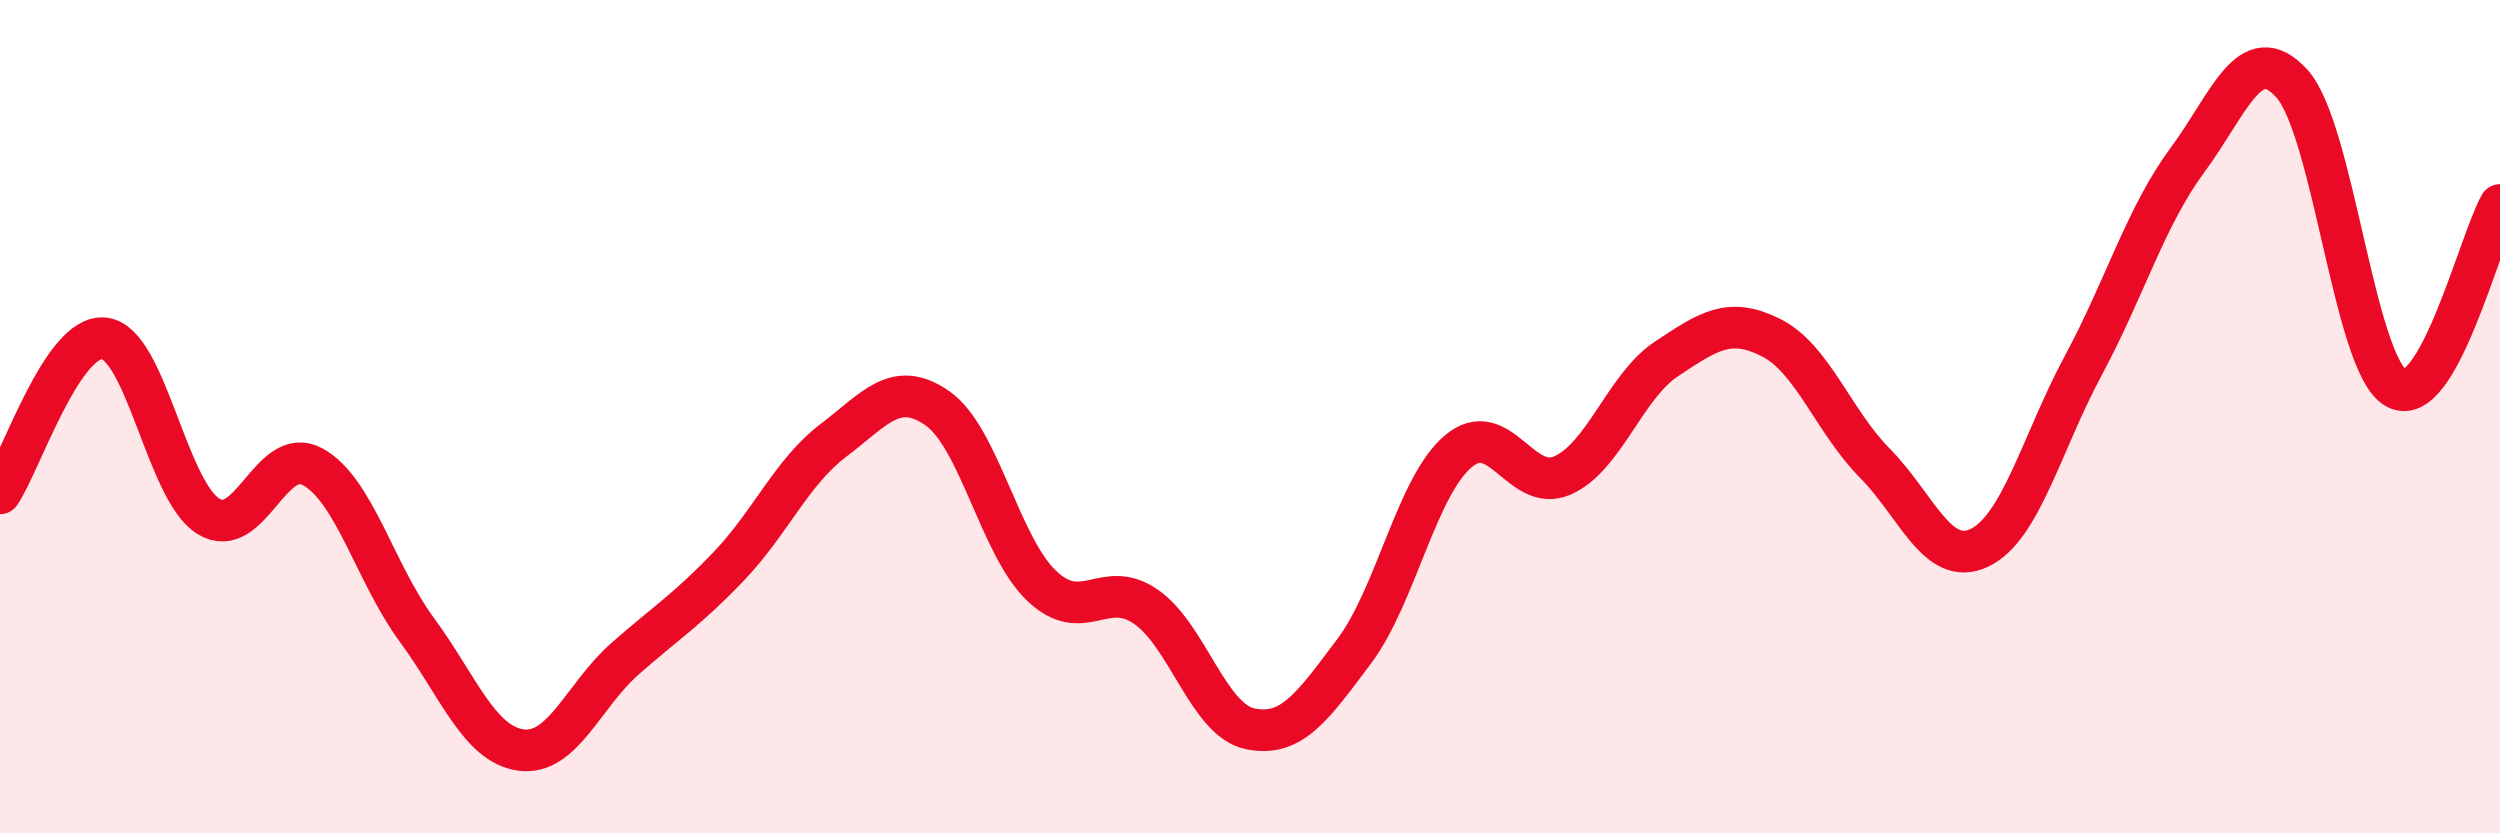
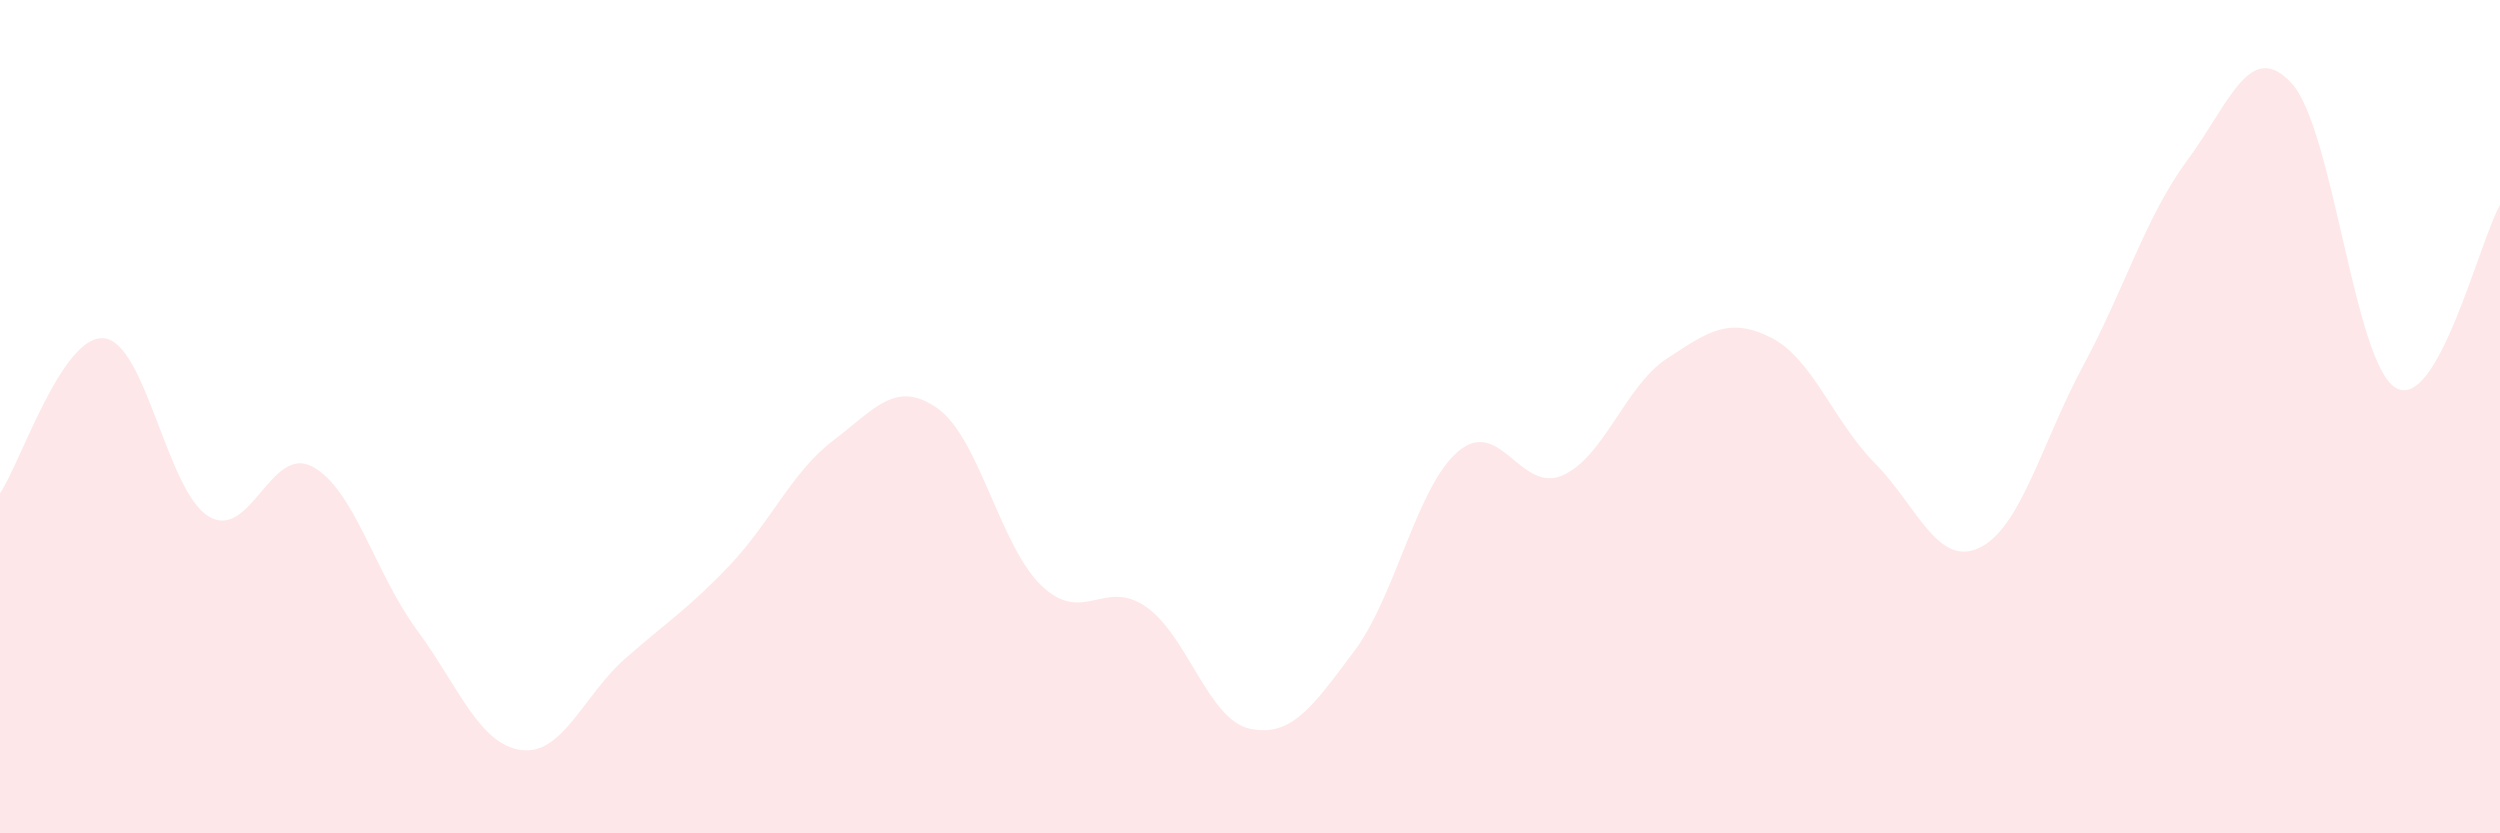
<svg xmlns="http://www.w3.org/2000/svg" width="60" height="20" viewBox="0 0 60 20">
  <path d="M 0,11.84 C 0.5,11.1 1.5,8.01 2.5,8.12 C 3.5,8.23 4,11.77 5,12.39 C 6,13.01 6.5,10.66 7.5,11.2 C 8.5,11.74 9,13.75 10,15.11 C 11,16.47 11.5,17.86 12.5,18 C 13.5,18.14 14,16.69 15,15.81 C 16,14.93 16.5,14.63 17.5,13.58 C 18.5,12.53 19,11.33 20,10.57 C 21,9.81 21.5,9.1 22.5,9.8 C 23.5,10.5 24,13.11 25,14.06 C 26,15.01 26.5,13.87 27.5,14.56 C 28.5,15.25 29,17.28 30,17.49 C 31,17.7 31.5,16.96 32.5,15.63 C 33.5,14.3 34,11.67 35,10.83 C 36,9.99 36.5,11.85 37.5,11.41 C 38.5,10.97 39,9.27 40,8.61 C 41,7.95 41.5,7.6 42.5,8.1 C 43.5,8.6 44,10.11 45,11.12 C 46,12.13 46.5,13.62 47.5,13.15 C 48.5,12.68 49,10.63 50,8.77 C 51,6.91 51.5,5.19 52.5,3.84 C 53.5,2.49 54,0.91 55,2 C 56,3.09 56.5,8.73 57.5,9.31 C 58.5,9.89 59.5,5.8 60,4.92L60 20L0 20Z" fill="#EB0A25" opacity="0.1" stroke-linecap="round" stroke-linejoin="round" />
-   <path d="M 0,11.84 C 0.5,11.1 1.5,8.01 2.5,8.12 C 3.5,8.23 4,11.77 5,12.39 C 6,13.01 6.5,10.66 7.5,11.2 C 8.5,11.74 9,13.75 10,15.11 C 11,16.47 11.5,17.86 12.5,18 C 13.5,18.14 14,16.69 15,15.81 C 16,14.93 16.5,14.63 17.5,13.58 C 18.5,12.53 19,11.33 20,10.57 C 21,9.81 21.5,9.1 22.5,9.8 C 23.5,10.5 24,13.11 25,14.06 C 26,15.01 26.5,13.87 27.5,14.56 C 28.5,15.25 29,17.28 30,17.49 C 31,17.7 31.5,16.96 32.5,15.63 C 33.5,14.3 34,11.67 35,10.83 C 36,9.99 36.5,11.85 37.5,11.41 C 38.5,10.97 39,9.27 40,8.61 C 41,7.95 41.5,7.6 42.5,8.1 C 43.5,8.6 44,10.11 45,11.12 C 46,12.13 46.5,13.62 47.5,13.15 C 48.5,12.68 49,10.63 50,8.77 C 51,6.91 51.5,5.19 52.5,3.84 C 53.5,2.49 54,0.91 55,2 C 56,3.09 56.5,8.73 57.5,9.31 C 58.5,9.89 59.5,5.8 60,4.92" stroke="#EB0A25" stroke-width="1" fill="none" stroke-linecap="round" stroke-linejoin="round" />
</svg>